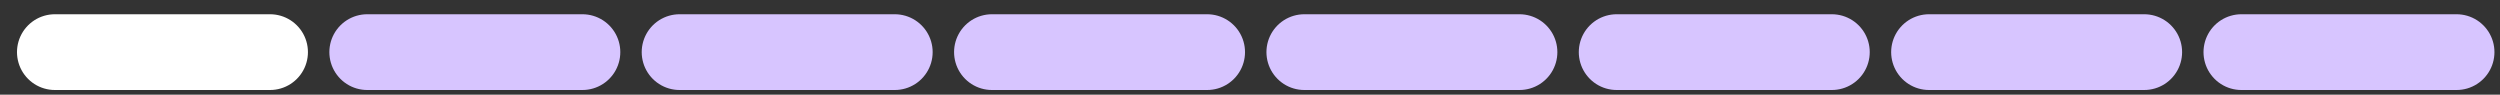
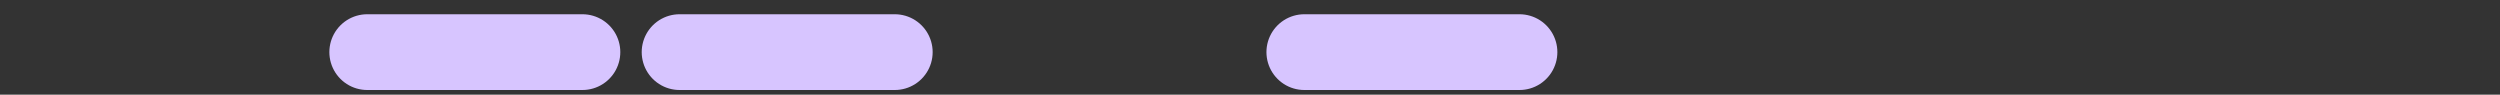
<svg xmlns="http://www.w3.org/2000/svg" width="132" height="5" viewBox="0 0 132 5" fill="none">
  <rect x="0" y="0" width="132" height="5" fill="#333333" stroke="none" />
-   <path d="M2.897 2.752H14.259" stroke="white" stroke-width="4" stroke-linecap="round" stroke-linejoin="round" />
  <path d="M19.39 2.752H30.752" stroke="#D7C5FF" stroke-width="4" stroke-linecap="round" stroke-linejoin="round" />
  <path d="M35.882 2.752H47.244" stroke="#D7C5FF" stroke-width="4" stroke-linecap="round" stroke-linejoin="round" />
-   <path d="M52.375 2.752H63.737" stroke="#D7C5FF" stroke-width="4" stroke-linecap="round" stroke-linejoin="round" />
  <path d="M68.868 2.752H80.229" stroke="#D7C5FF" stroke-width="4" stroke-linecap="round" stroke-linejoin="round" />
-   <path d="M85.36 2.752H96.722" stroke="#D7C5FF" stroke-width="4" stroke-linecap="round" stroke-linejoin="round" />
-   <path d="M101.853 2.752H113.215" stroke="#D7C5FF" stroke-width="4" stroke-linecap="round" stroke-linejoin="round" />
-   <path d="M118.345 2.752H129.707" stroke="#D7C5FF" stroke-width="4" stroke-linecap="round" stroke-linejoin="round" />
</svg>